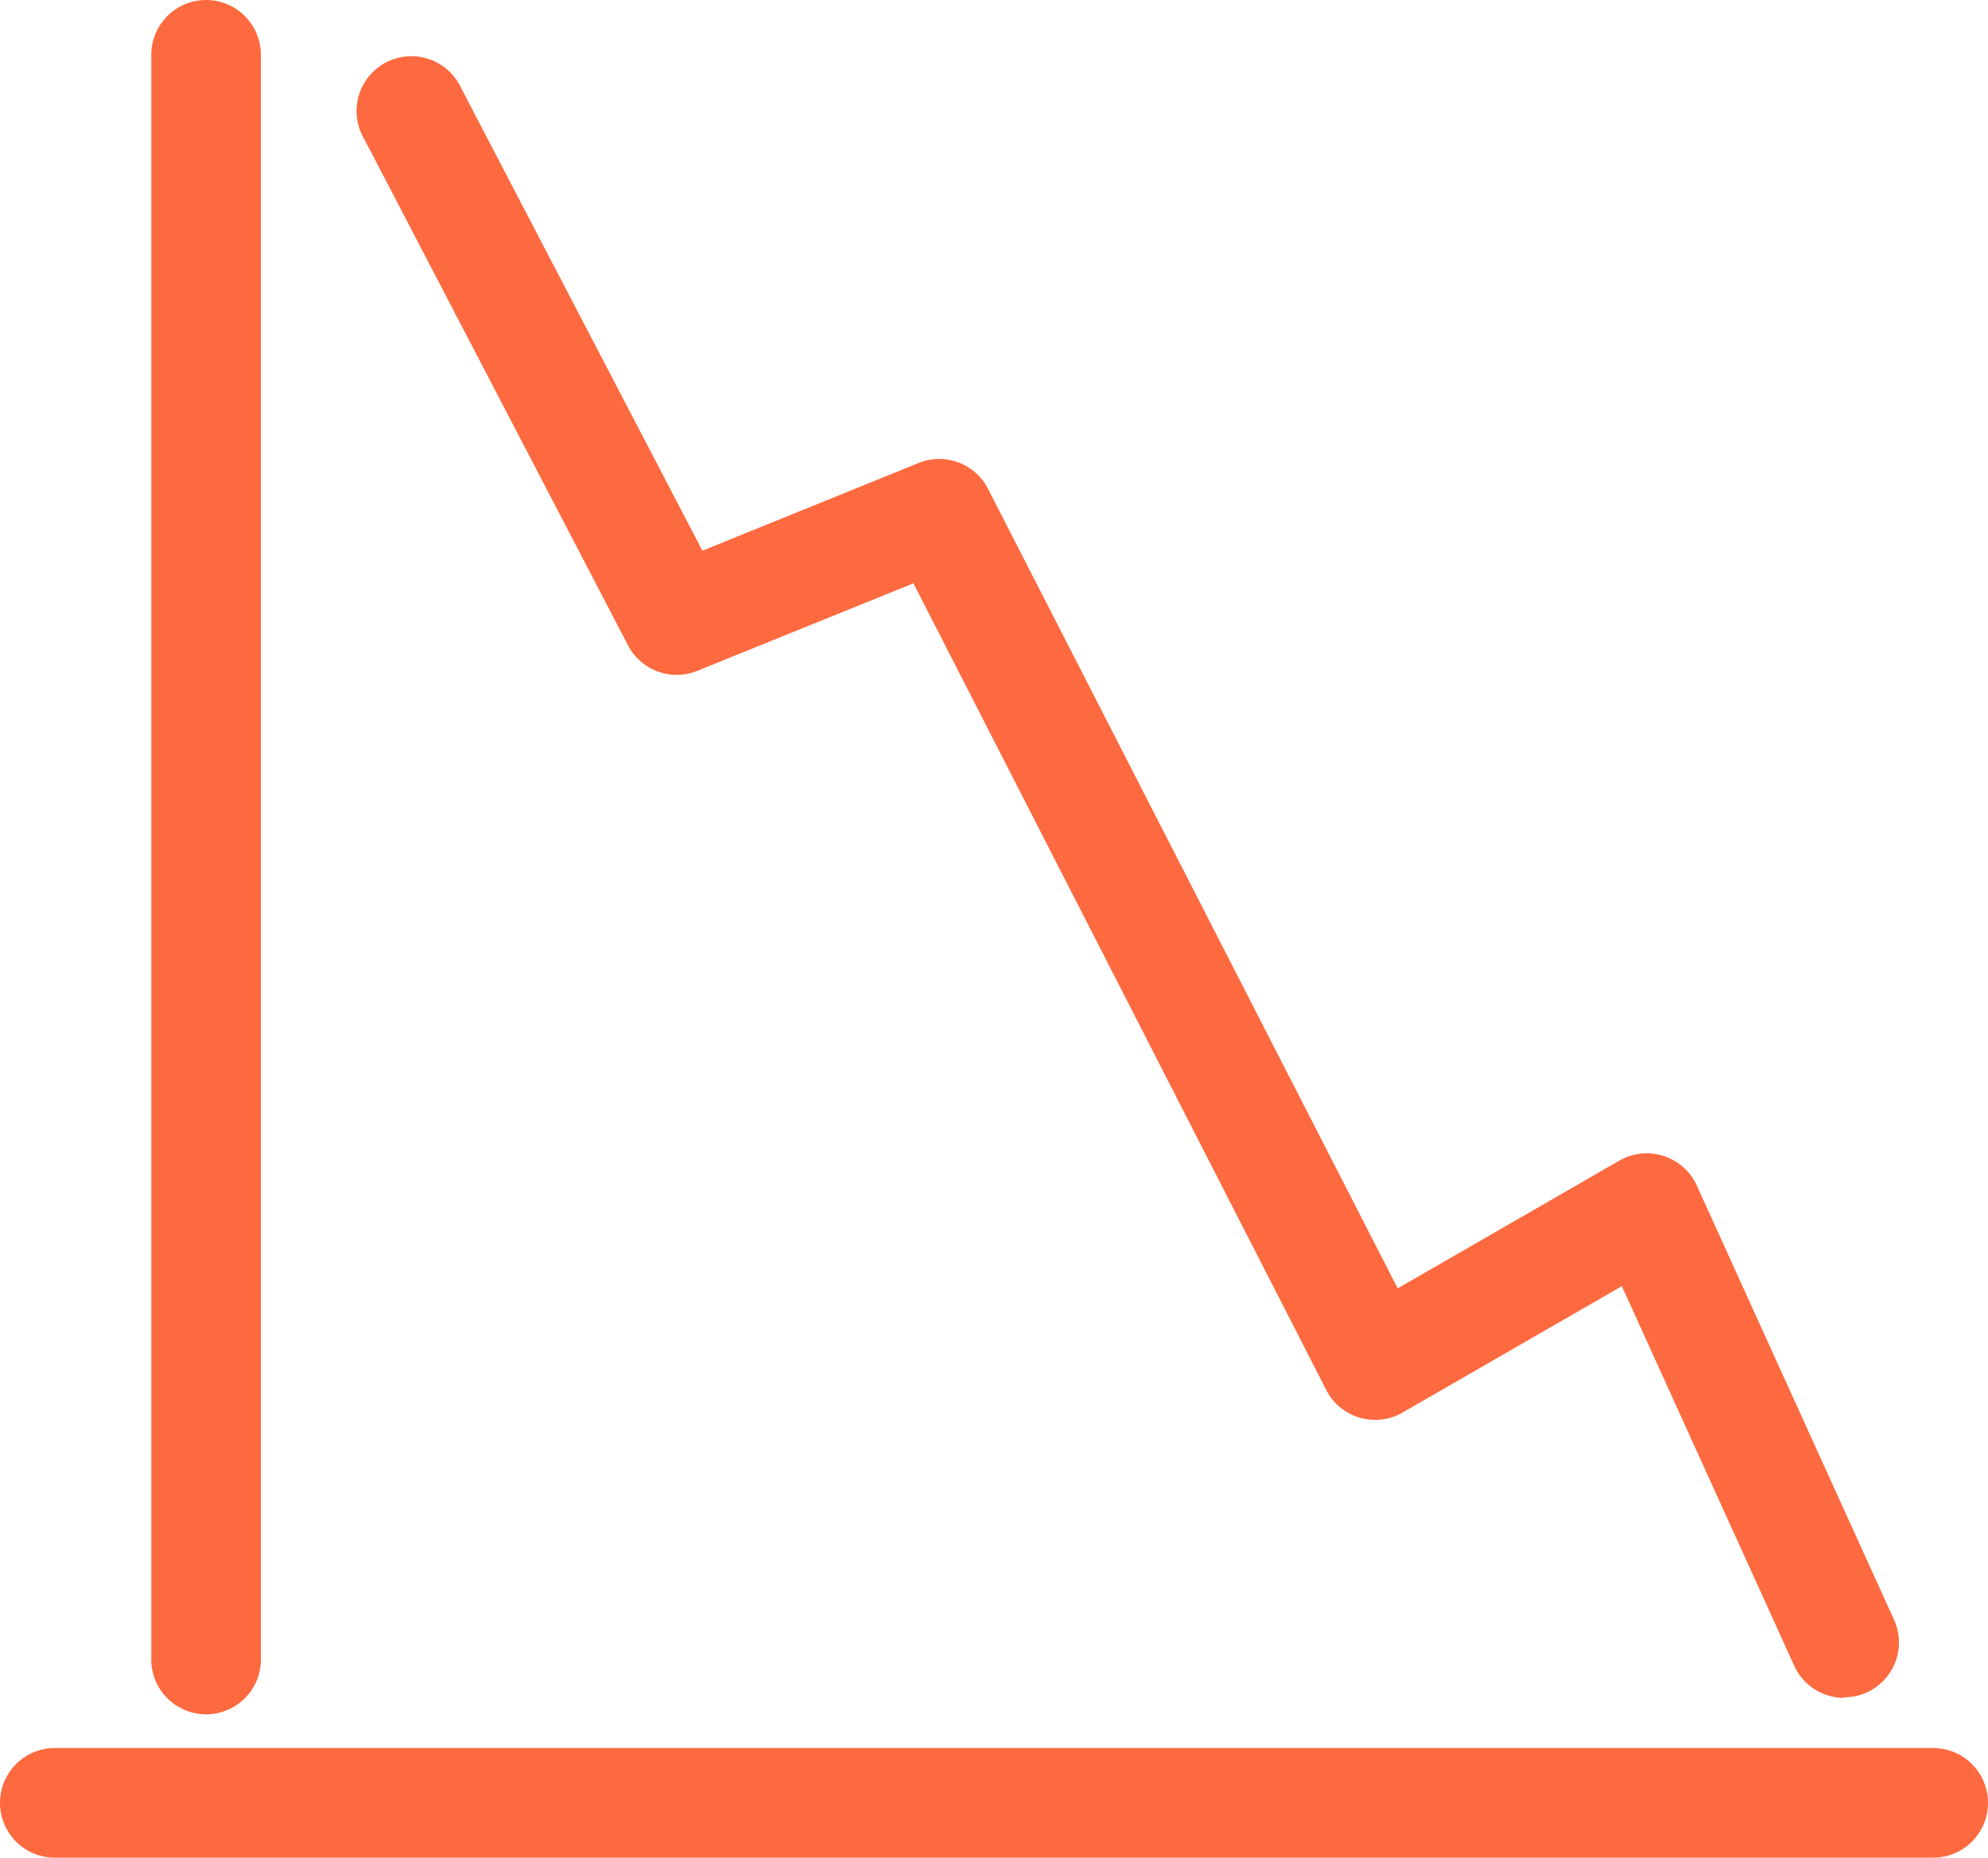
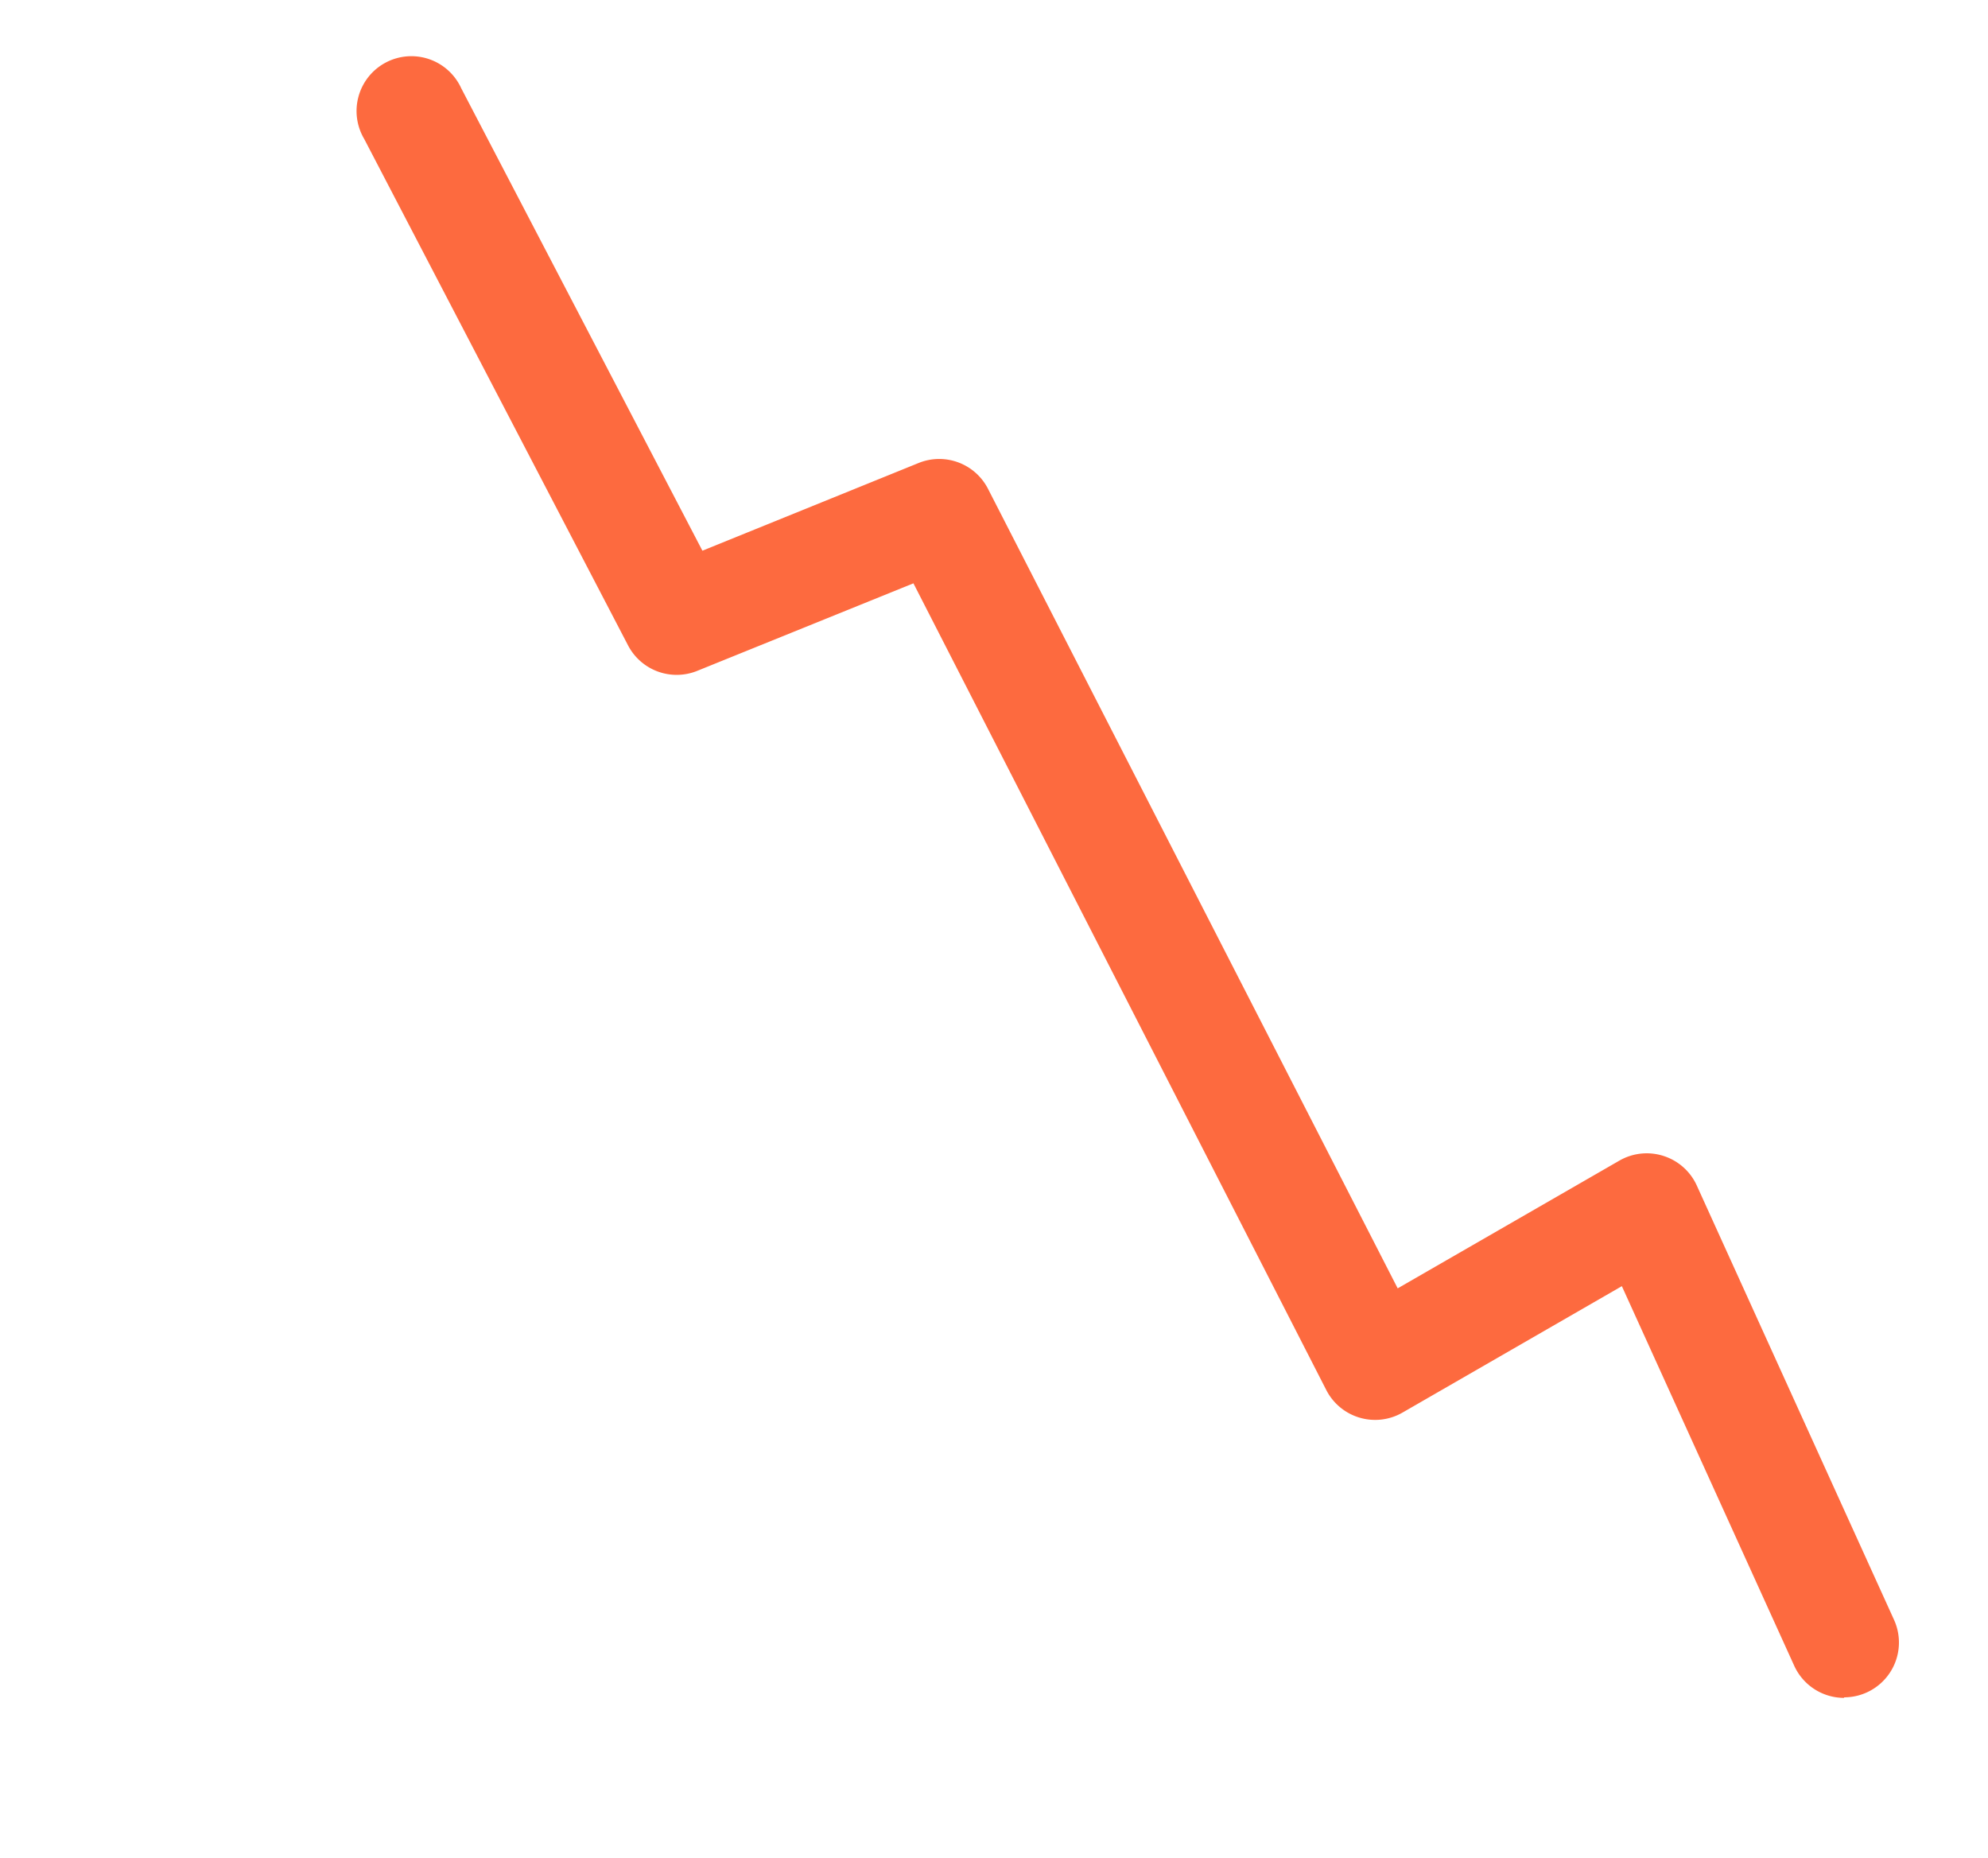
<svg xmlns="http://www.w3.org/2000/svg" id="Layer_1" data-name="Layer 1" viewBox="0 0 72.54 67.77">
  <defs>
    <style>.cls-1{fill:#fd6a3f;}</style>
  </defs>
-   <path class="cls-1" d="M7.52,62.54a2,2,0,0,1-2-2V2a2,2,0,0,1,4,0V60.54A2,2,0,0,1,7.52,62.54Z" />
-   <path class="cls-1" d="M70.54,67.77H2a2,2,0,0,1,0-4H70.54a2,2,0,1,1,0,4Z" />
  <path class="cls-1" d="M67.29,61.94a2,2,0,0,1-1.82-1.17L59.18,46.92l-8,4.61a2,2,0,0,1-1.56.19,2,2,0,0,1-1.22-1L33.33,21.28l-7.88,3.19a2,2,0,0,1-2.53-.92L13.29,5.07a2,2,0,1,1,3.54-1.85l8.8,16.87,7.89-3.2a2,2,0,0,1,2.53.94L51,47l8.09-4.66a2,2,0,0,1,1.61-.17,2,2,0,0,1,1.21,1.07l7.2,15.85a2,2,0,0,1-1.82,2.83Z" />
</svg>